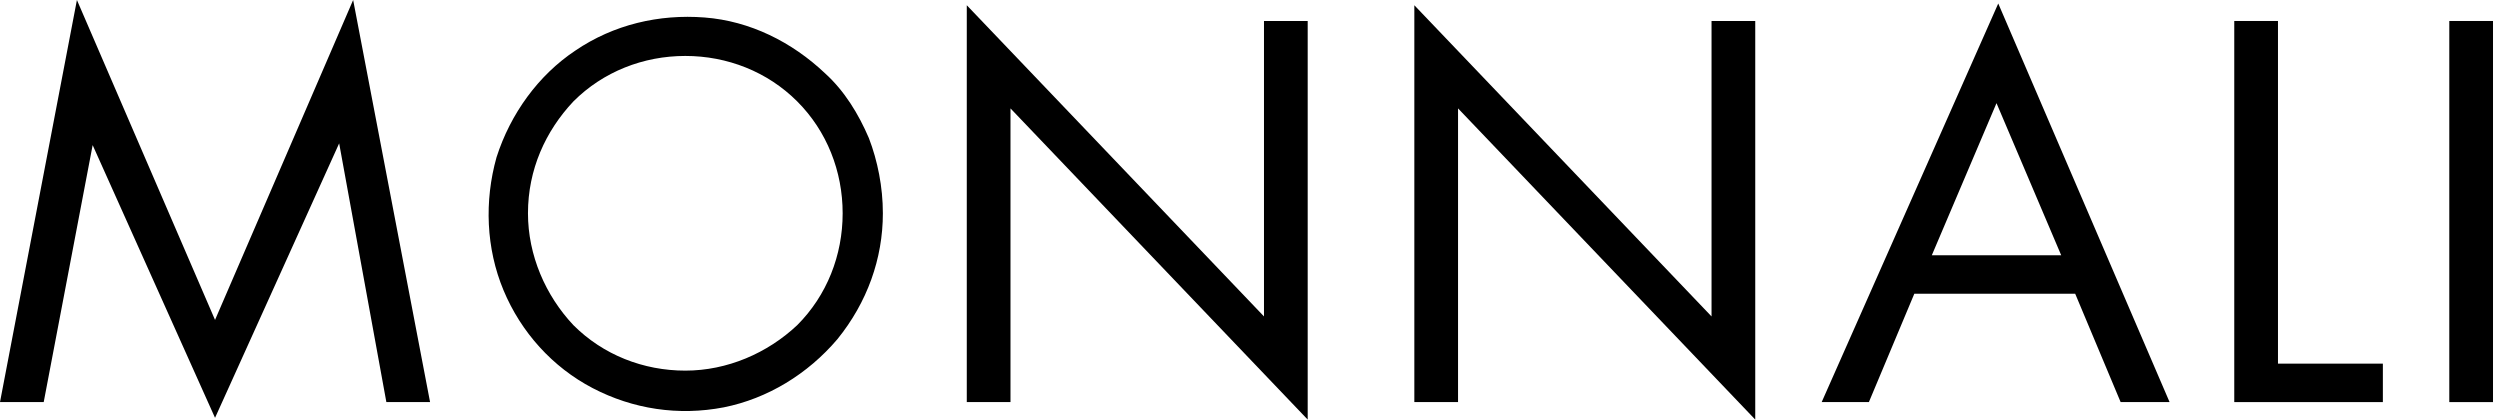
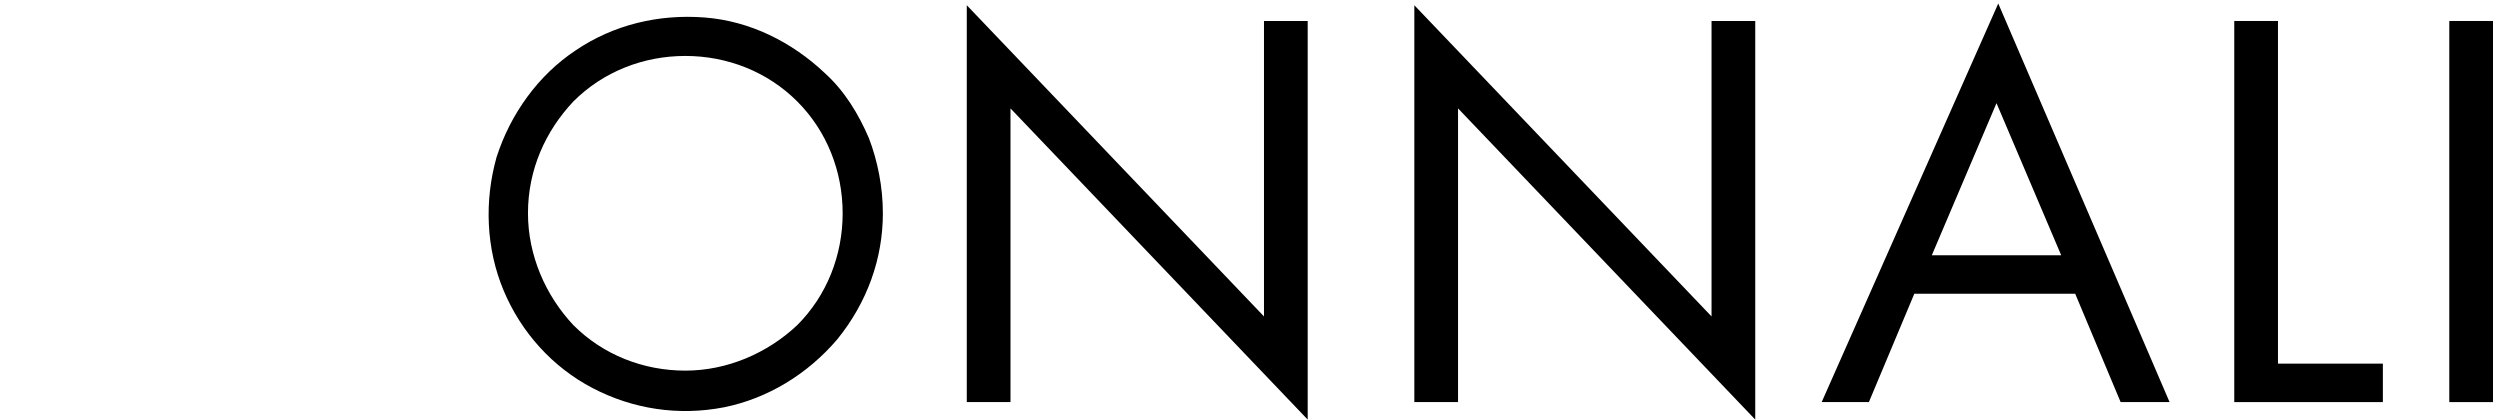
<svg xmlns="http://www.w3.org/2000/svg" version="1.1" id="レイヤー_1" x="0px" y="0px" viewBox="0 0 143 24" style="enable-background:new 0 0 143 24;" xml:space="preserve">
  <g>
-     <path d="M4.4,0l7.9,18.3L20.2,0l4.4,23h-2.5L19.4,8.2l-7.1,15.7l-7-15.6L2.5,23H0L4.4,0z" />
-     <path d="M50.5,12.2c0,2.6-0.9,5.1-2.6,7.2c-1.7,2-4,3.4-6.5,3.9c-2.6,0.5-5.2,0.1-7.5-1.1c-2.3-1.2-4.1-3.2-5.1-5.6   c-1-2.4-1.1-5.1-0.4-7.6c0.8-2.5,2.4-4.7,4.5-6.1c2.2-1.5,4.8-2.1,7.4-1.9c2.6,0.2,5,1.4,6.9,3.2c1.1,1,1.9,2.3,2.5,3.7   C50.2,9.2,50.5,10.7,50.5,12.2z M30.2,12.2c0,2.4,1,4.7,2.6,6.4c1.7,1.7,4,2.6,6.4,2.6s4.7-1,6.4-2.6c1.7-1.7,2.6-4,2.6-6.4   c0-2.4-0.9-4.7-2.6-6.4s-4-2.6-6.4-2.6c-2.4,0-4.7,0.9-6.4,2.6C31.2,7.5,30.2,9.7,30.2,12.2L30.2,12.2z" />
+     <path d="M50.5,12.2c0,2.6-0.9,5.1-2.6,7.2c-1.7,2-4,3.4-6.5,3.9c-2.6,0.5-5.2,0.1-7.5-1.1c-2.3-1.2-4.1-3.2-5.1-5.6   c-1-2.4-1.1-5.1-0.4-7.6c0.8-2.5,2.4-4.7,4.5-6.1c2.2-1.5,4.8-2.1,7.4-1.9c2.6,0.2,5,1.4,6.9,3.2c1.1,1,1.9,2.3,2.5,3.7   C50.2,9.2,50.5,10.7,50.5,12.2z M30.2,12.2c0,2.4,1,4.7,2.6,6.4c1.7,1.7,4,2.6,6.4,2.6s4.7-1,6.4-2.6c1.7-1.7,2.6-4,2.6-6.4   c0-2.4-0.9-4.7-2.6-6.4s-4-2.6-6.4-2.6c-2.4,0-4.7,0.9-6.4,2.6C31.2,7.5,30.2,9.7,30.2,12.2z" />
    <path d="M55.3,0.3l17,17.8V1.2h2.5V24l-17-17.8V23h-2.5V0.3z" />
    <path d="M80.9,0.3l17,17.8V1.2h2.5V24l-17-17.8V23h-2.5L80.9,0.3z" />
    <path d="M109.5,16.8l-2.6,6.2h-2.7l10.1-22.8l9.8,22.8h-2.8l-2.6-6.2L109.5,16.8z M114.2,5.9l-3.7,8.7h7.4L114.2,5.9z" />
    <path d="M130.3,20.8h6V23h-8.5V1.2h2.5L130.3,20.8z" />
    <path d="M142.6,23h-2.5V1.2h2.5V23z" />
  </g>
</svg>